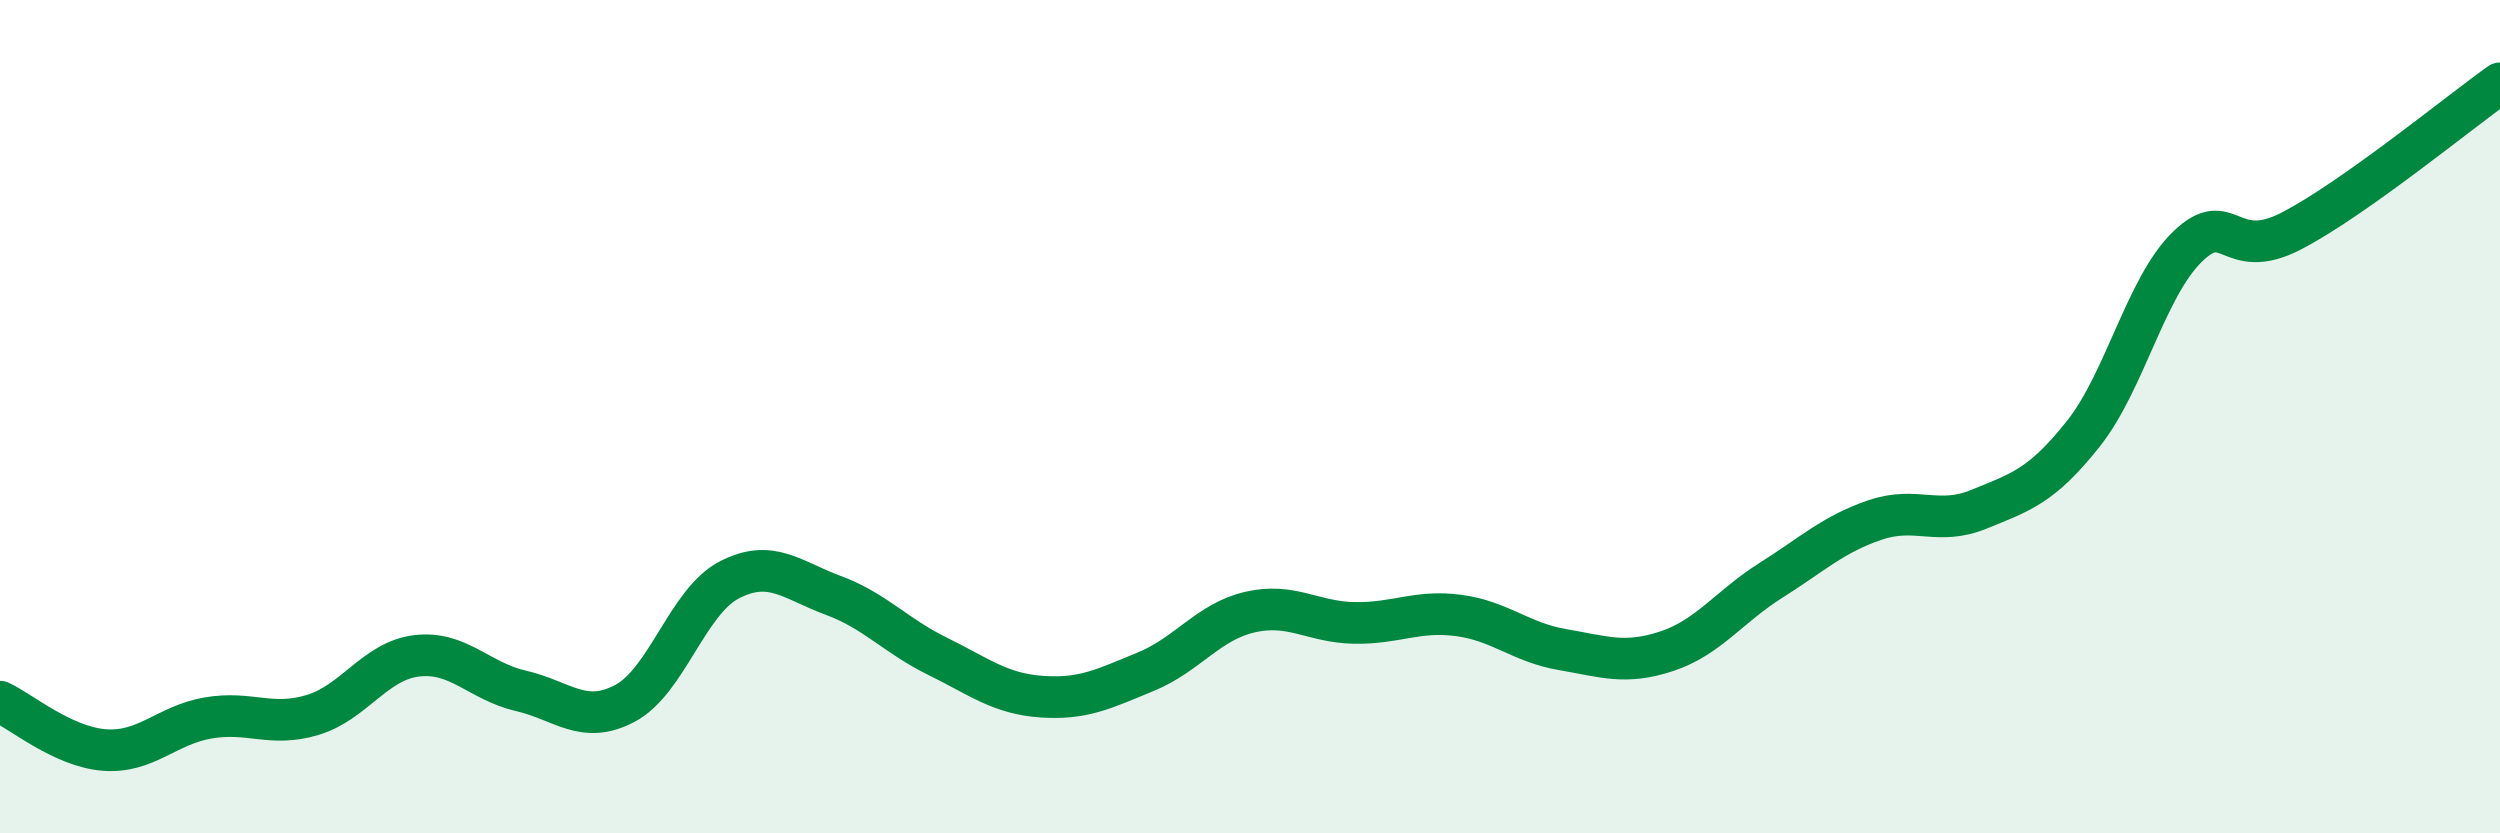
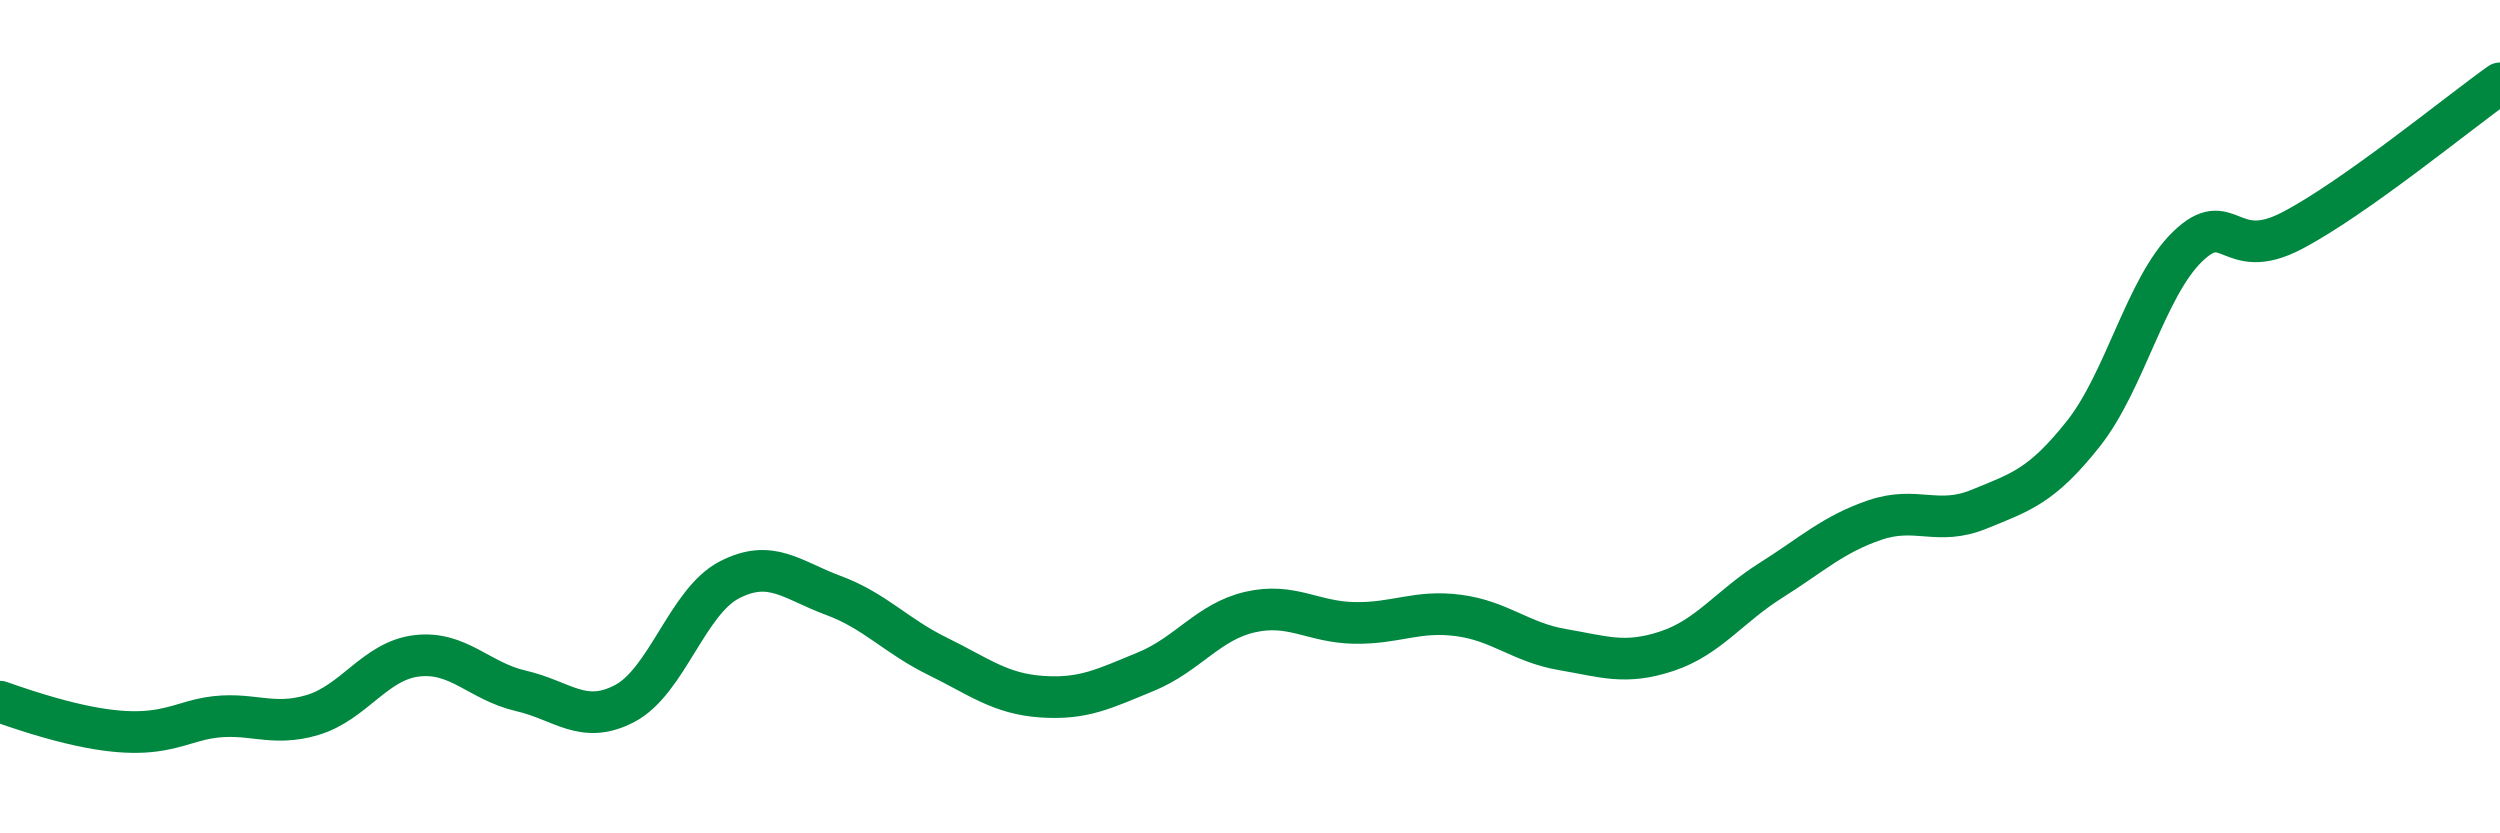
<svg xmlns="http://www.w3.org/2000/svg" width="60" height="20" viewBox="0 0 60 20">
-   <path d="M 0,16.84 C 0.5,17.07 1.5,17.92 2.5,18 C 3.5,18.08 4,17.4 5,17.23 C 6,17.06 6.5,17.46 7.5,17.16 C 8.5,16.86 9,15.86 10,15.74 C 11,15.62 11.5,16.35 12.5,16.58 C 13.5,16.81 14,17.41 15,16.88 C 16,16.35 16.5,14.44 17.5,13.92 C 18.5,13.4 19,13.92 20,14.29 C 21,14.66 21.5,15.26 22.5,15.75 C 23.5,16.24 24,16.65 25,16.72 C 26,16.79 26.5,16.53 27.5,16.12 C 28.5,15.71 29,14.92 30,14.69 C 31,14.46 31.5,14.93 32.5,14.95 C 33.5,14.97 34,14.64 35,14.77 C 36,14.9 36.5,15.42 37.5,15.59 C 38.5,15.76 39,15.96 40,15.63 C 41,15.3 41.5,14.56 42.5,13.93 C 43.5,13.3 44,12.82 45,12.48 C 46,12.14 46.5,12.63 47.5,12.22 C 48.5,11.81 49,11.67 50,10.41 C 51,9.15 51.5,6.89 52.5,5.92 C 53.5,4.95 53.5,6.32 55,5.54 C 56.5,4.76 59,2.71 60,2L60 20L0 20Z" fill="#008740" opacity="0.1" stroke-linecap="round" stroke-linejoin="round" />
-   <path d="M 0,16.84 C 0.5,17.07 1.5,17.92 2.5,18 C 3.5,18.08 4,17.4 5,17.23 C 6,17.06 6.5,17.46 7.5,17.16 C 8.5,16.86 9,15.86 10,15.74 C 11,15.62 11.5,16.35 12.5,16.58 C 13.5,16.81 14,17.41 15,16.88 C 16,16.35 16.5,14.44 17.5,13.92 C 18.5,13.4 19,13.92 20,14.29 C 21,14.66 21.5,15.26 22.5,15.75 C 23.5,16.24 24,16.65 25,16.72 C 26,16.79 26.5,16.53 27.5,16.12 C 28.5,15.71 29,14.92 30,14.69 C 31,14.46 31.5,14.93 32.5,14.95 C 33.5,14.97 34,14.64 35,14.77 C 36,14.9 36.5,15.42 37.5,15.59 C 38.5,15.76 39,15.96 40,15.63 C 41,15.3 41.5,14.56 42.5,13.93 C 43.5,13.3 44,12.82 45,12.48 C 46,12.14 46.5,12.63 47.5,12.22 C 48.5,11.81 49,11.67 50,10.41 C 51,9.15 51.5,6.89 52.5,5.92 C 53.5,4.95 53.5,6.32 55,5.54 C 56.5,4.76 59,2.71 60,2" stroke="#008740" stroke-width="1" fill="none" stroke-linecap="round" stroke-linejoin="round" />
+   <path d="M 0,16.84 C 3.5,18.08 4,17.4 5,17.23 C 6,17.06 6.5,17.46 7.5,17.16 C 8.5,16.86 9,15.86 10,15.74 C 11,15.62 11.5,16.35 12.5,16.58 C 13.5,16.81 14,17.41 15,16.88 C 16,16.35 16.5,14.44 17.5,13.92 C 18.5,13.4 19,13.92 20,14.29 C 21,14.66 21.5,15.26 22.5,15.75 C 23.5,16.24 24,16.65 25,16.72 C 26,16.79 26.5,16.53 27.5,16.12 C 28.5,15.71 29,14.92 30,14.69 C 31,14.46 31.5,14.93 32.5,14.95 C 33.5,14.97 34,14.64 35,14.77 C 36,14.9 36.5,15.42 37.5,15.59 C 38.5,15.76 39,15.96 40,15.63 C 41,15.3 41.5,14.56 42.5,13.93 C 43.5,13.3 44,12.82 45,12.48 C 46,12.14 46.5,12.63 47.5,12.22 C 48.5,11.81 49,11.67 50,10.41 C 51,9.15 51.5,6.89 52.5,5.92 C 53.5,4.95 53.5,6.32 55,5.54 C 56.5,4.76 59,2.71 60,2" stroke="#008740" stroke-width="1" fill="none" stroke-linecap="round" stroke-linejoin="round" />
</svg>